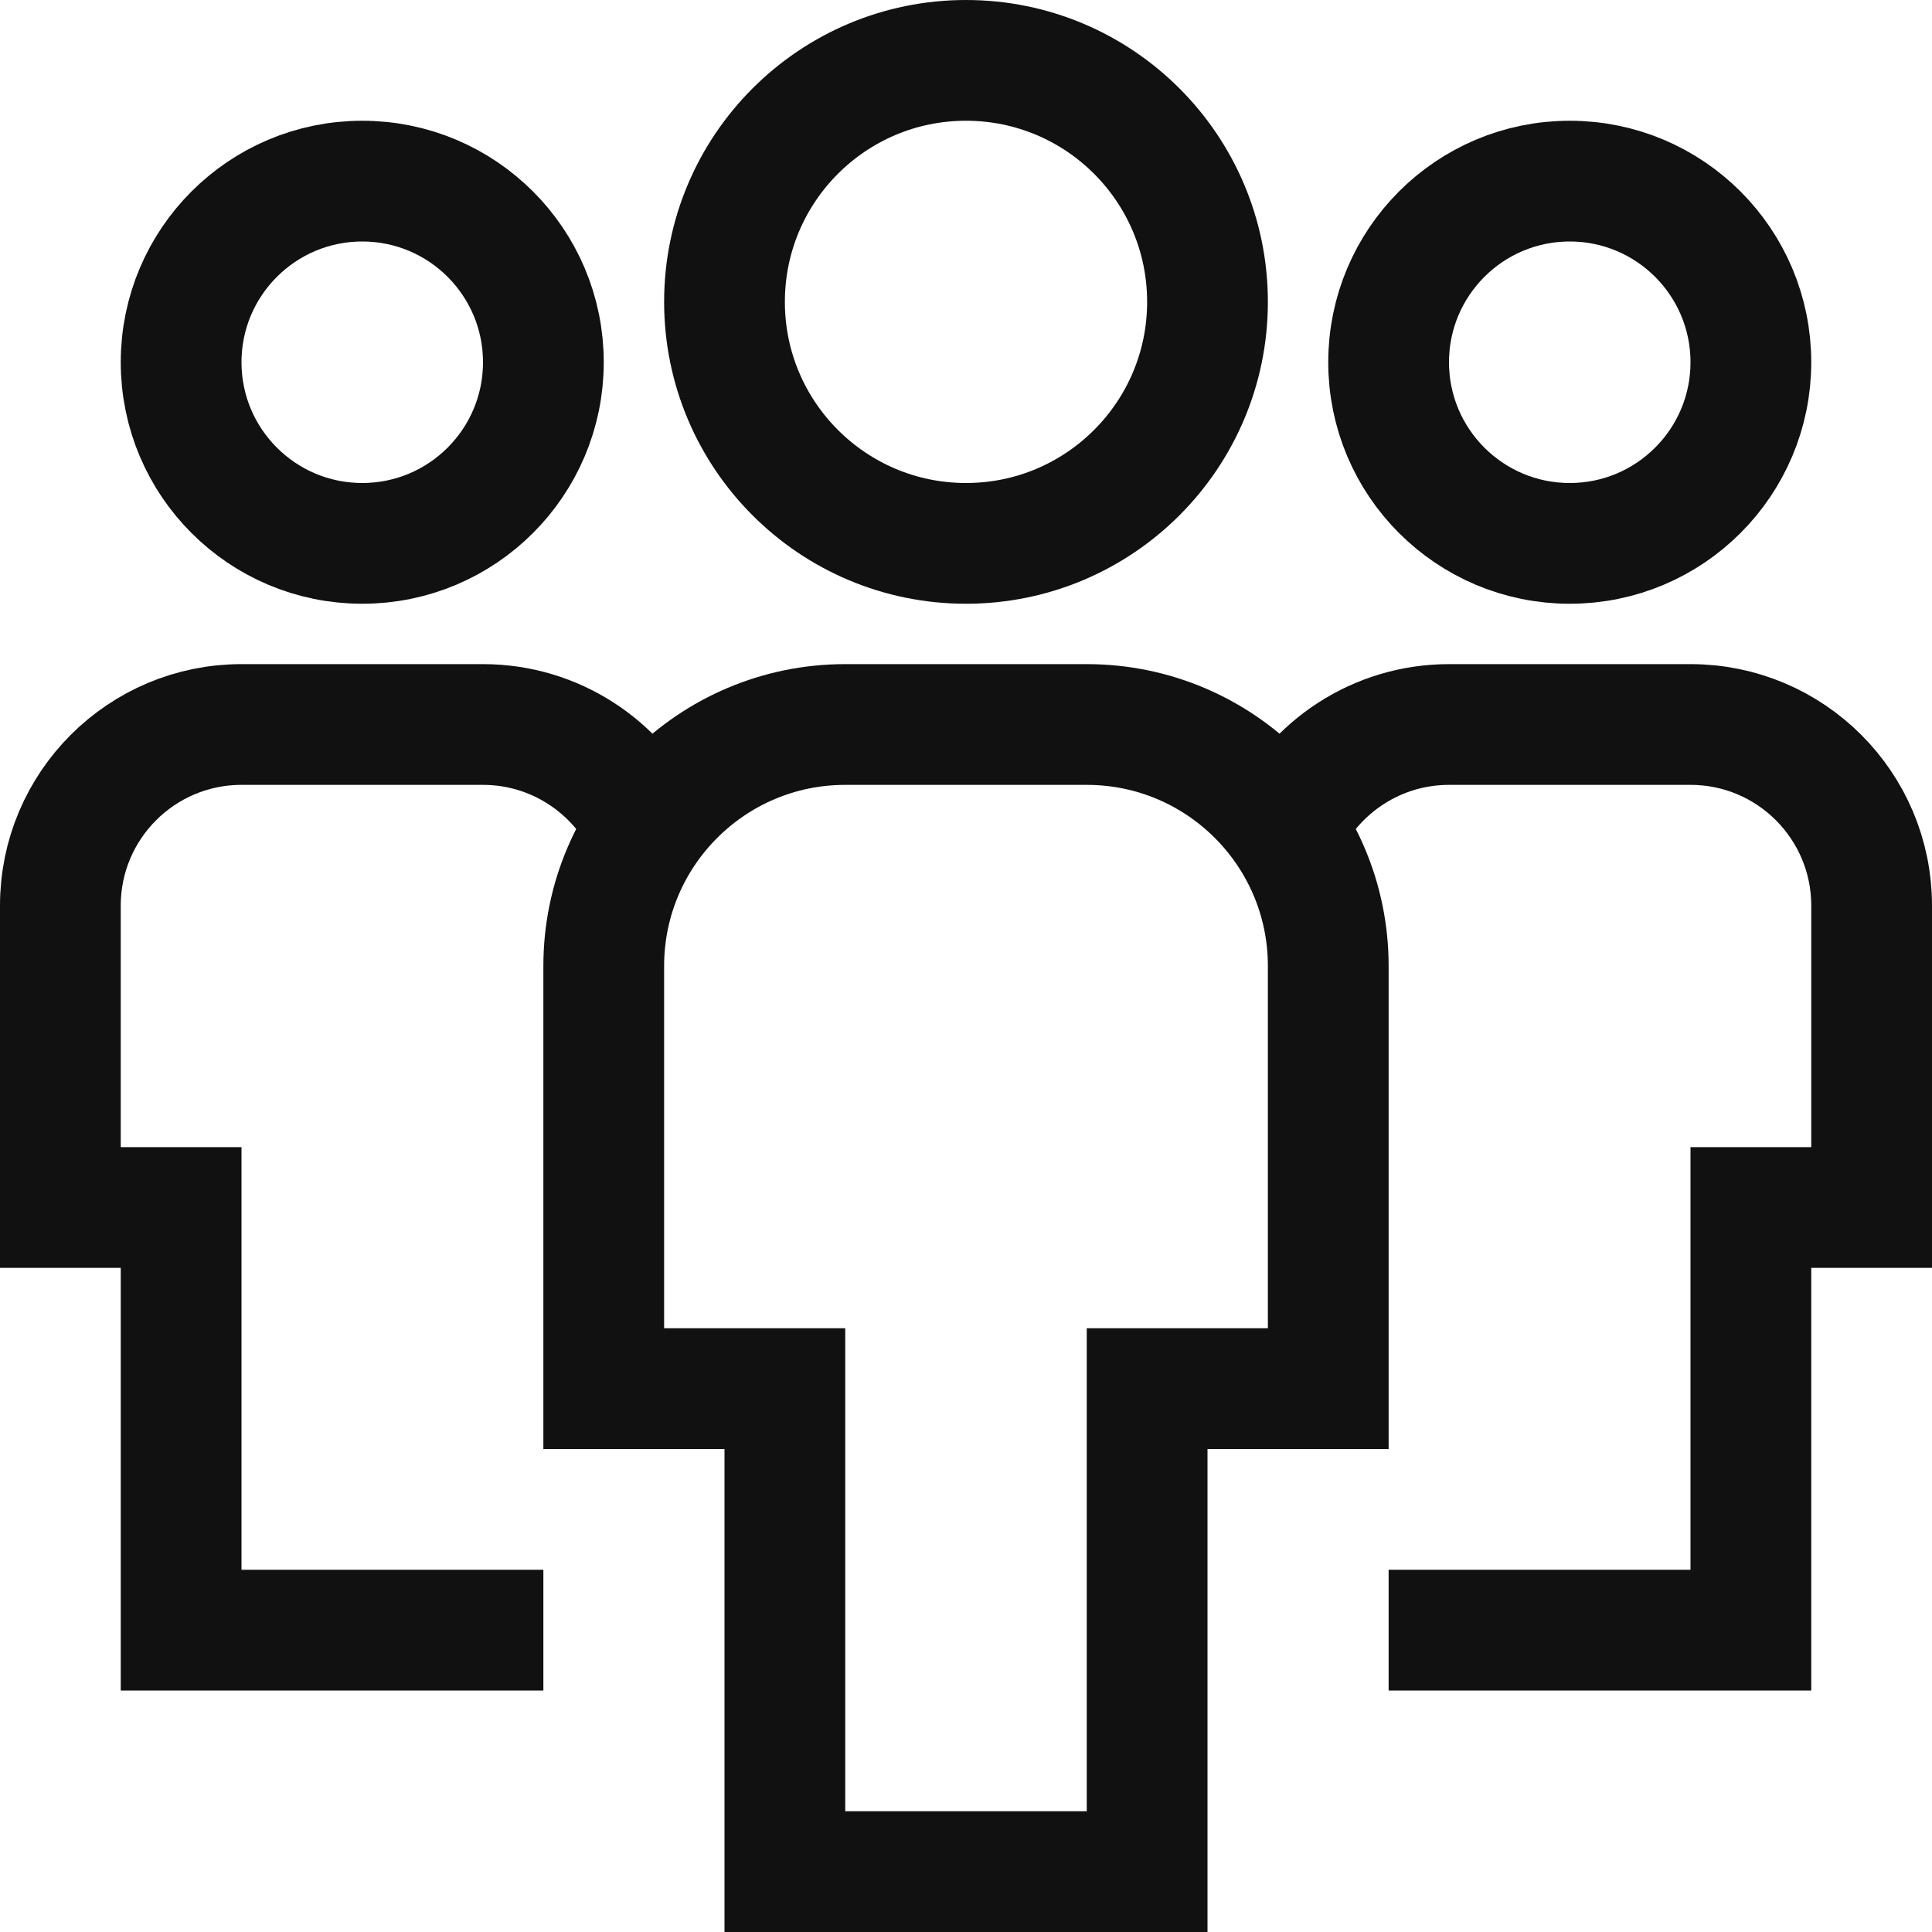
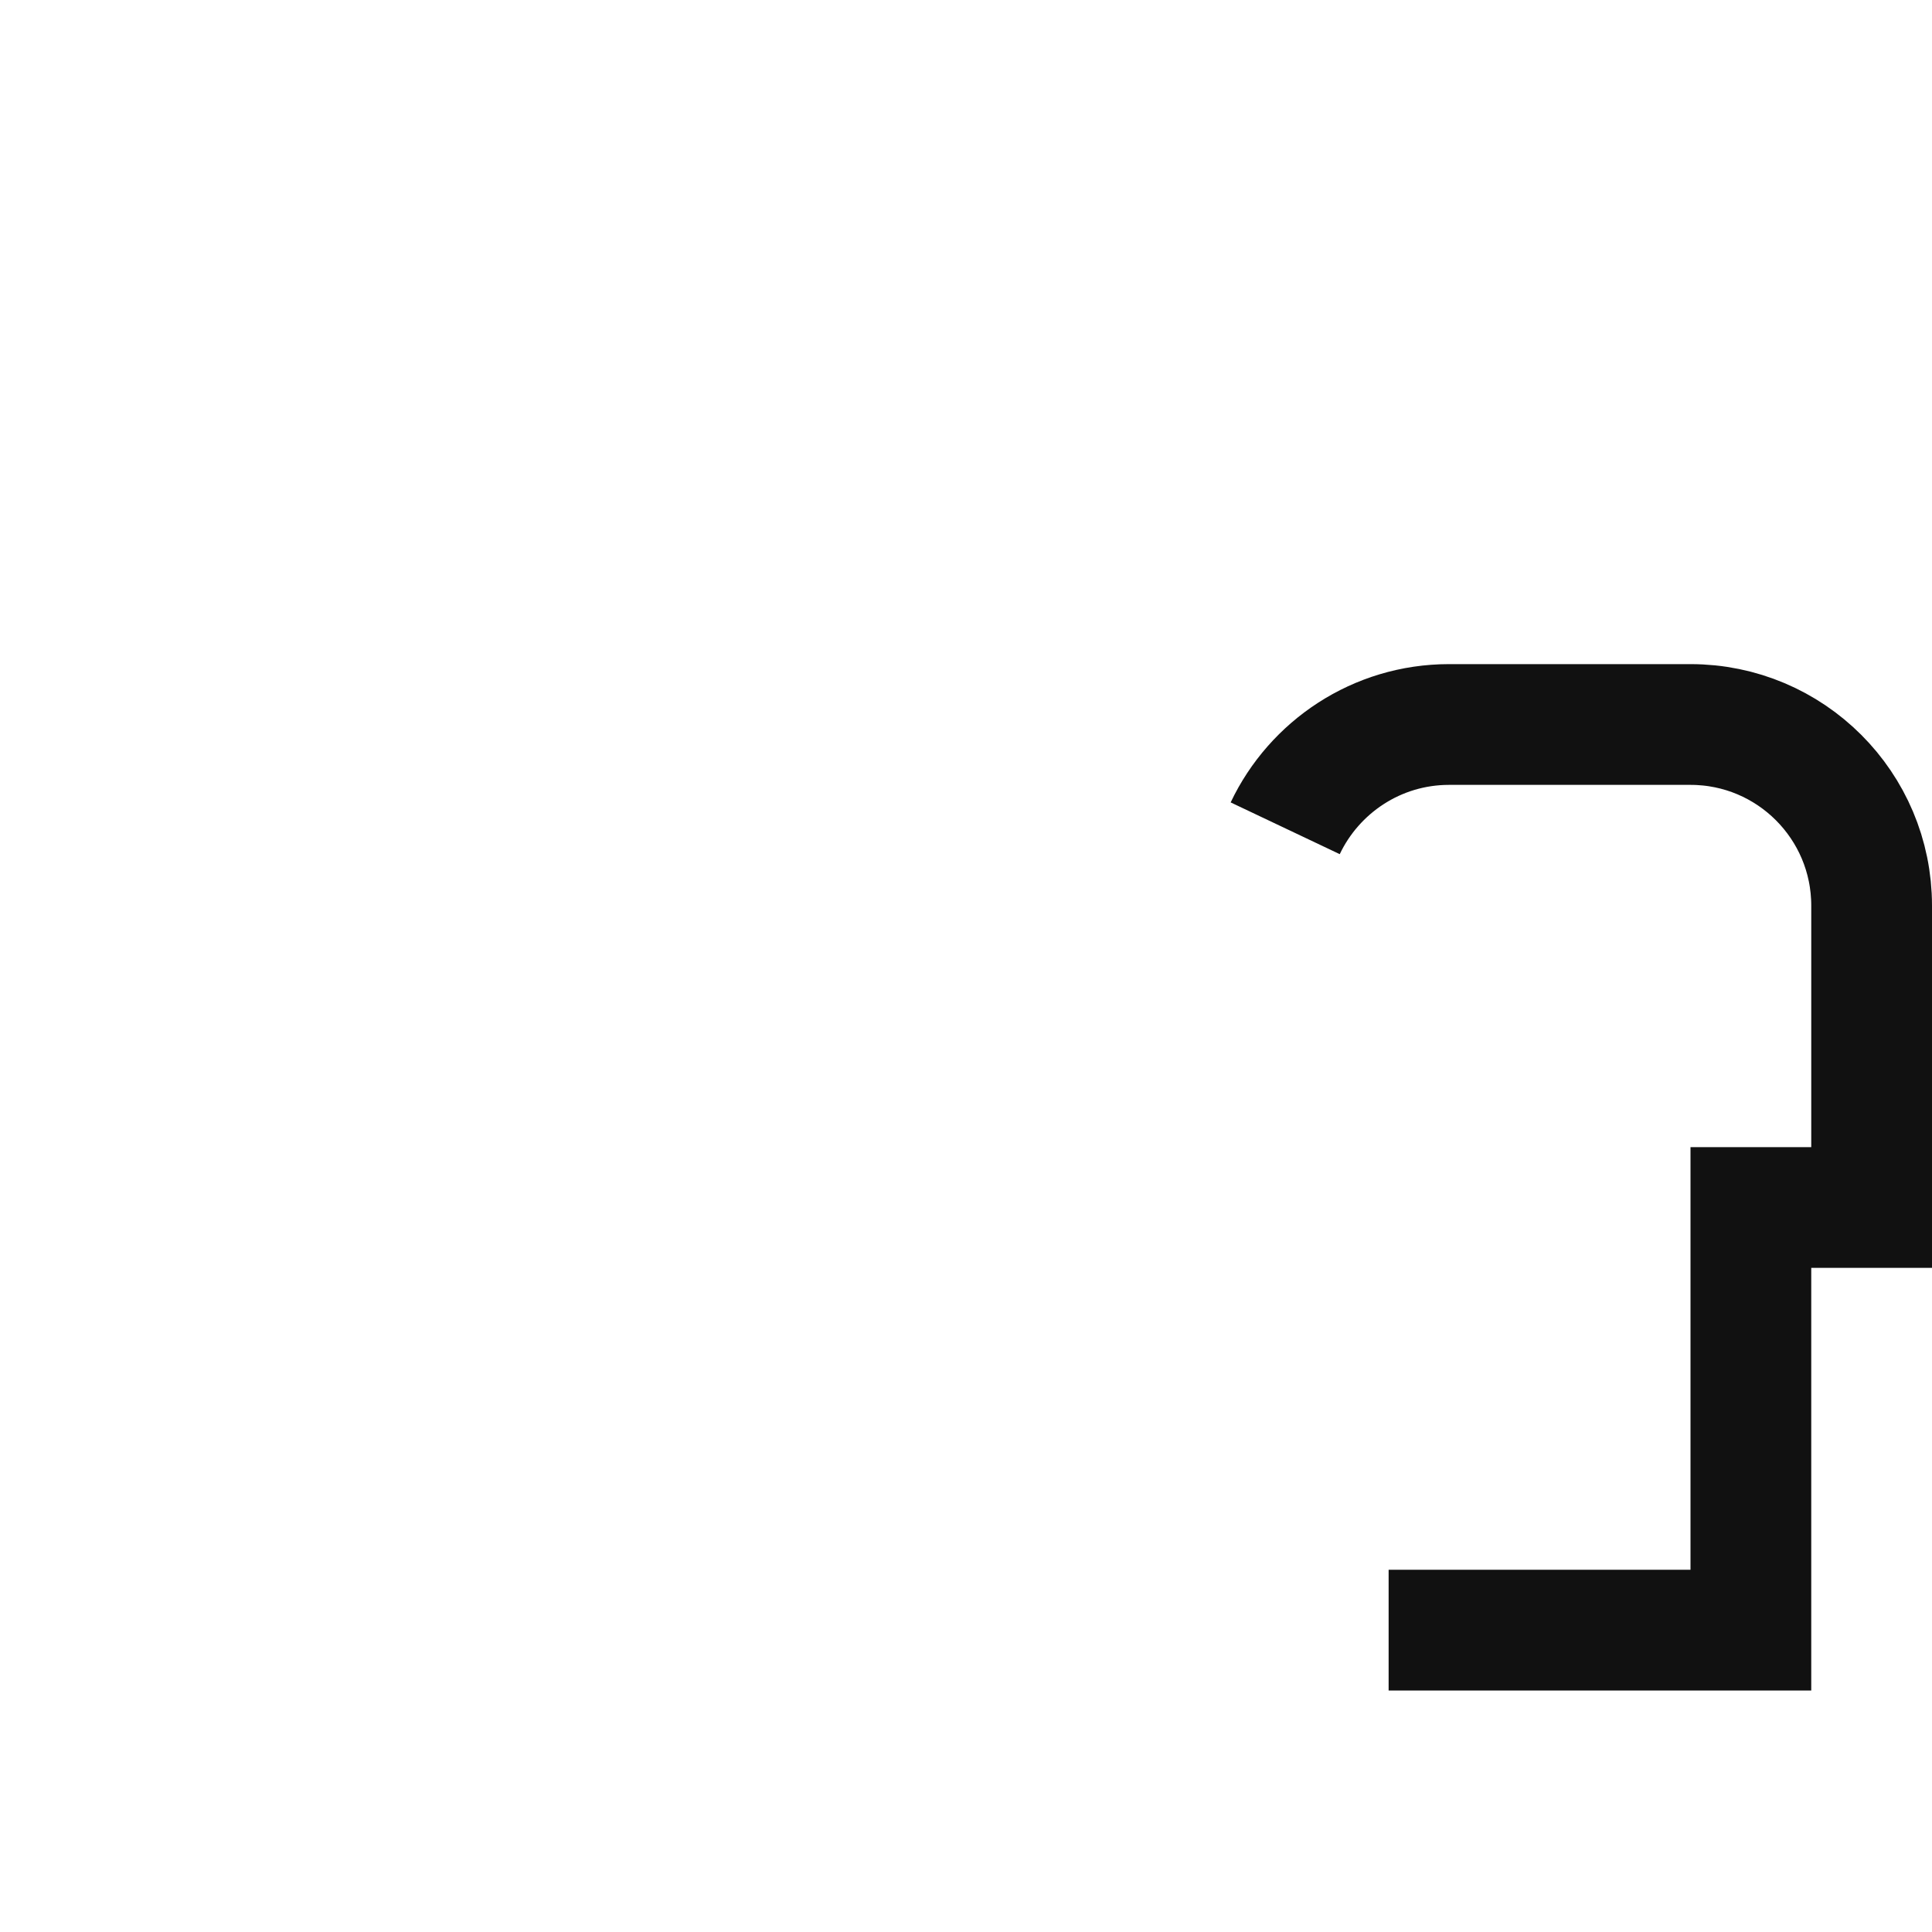
<svg xmlns="http://www.w3.org/2000/svg" width="32px" height="32px" viewBox="0 0 32 32" version="1.1">
  <title>about-people</title>
  <desc>Created with Sketch.</desc>
  <defs />
  <g id="home" stroke="none" stroke-width="1" fill="none" fill-rule="evenodd">
    <g id="home-1920" transform="translate(-880, -4181)" stroke="#111111" stroke-width="2">
      <g id="О-компании" transform="translate(0, 3790)">
        <g id="Цифры" transform="translate(302, 392)">
          <g id="Штат" transform="translate(579, 0)">
            <g id="about-people">
-               <path d="M9.713,12.719 C9.232,11.705 8.197,11 7,11 L3,11 C1.343,11 0,12.343 0,14 L0,19 L2,19 L2,26 L8,26" id="Shape" />
-               <circle id="Oval" stroke-linecap="square" cx="5" cy="5" r="3" />
              <path d="M20.287,12.719 C20.768,11.705 21.803,11 23,11 L27,11 C28.657,11 30,12.343 30,14 L30,19 L28,19 L28,26 L22,26" id="Shape" />
-               <circle id="Oval" stroke-linecap="square" cx="25" cy="5" r="3" />
-               <path d="M18,30 L12,30 L12,22 L9,22 L9,15 C9,12.791 10.791,11 13,11 L17,11 C19.209,11 21,12.791 21,15 L21,22 L18,22 L18,30 Z" id="Shape" stroke-linecap="square" />
-               <circle id="Oval" stroke-linecap="square" cx="15" cy="4" r="4" />
            </g>
          </g>
        </g>
      </g>
    </g>
  </g>
</svg>